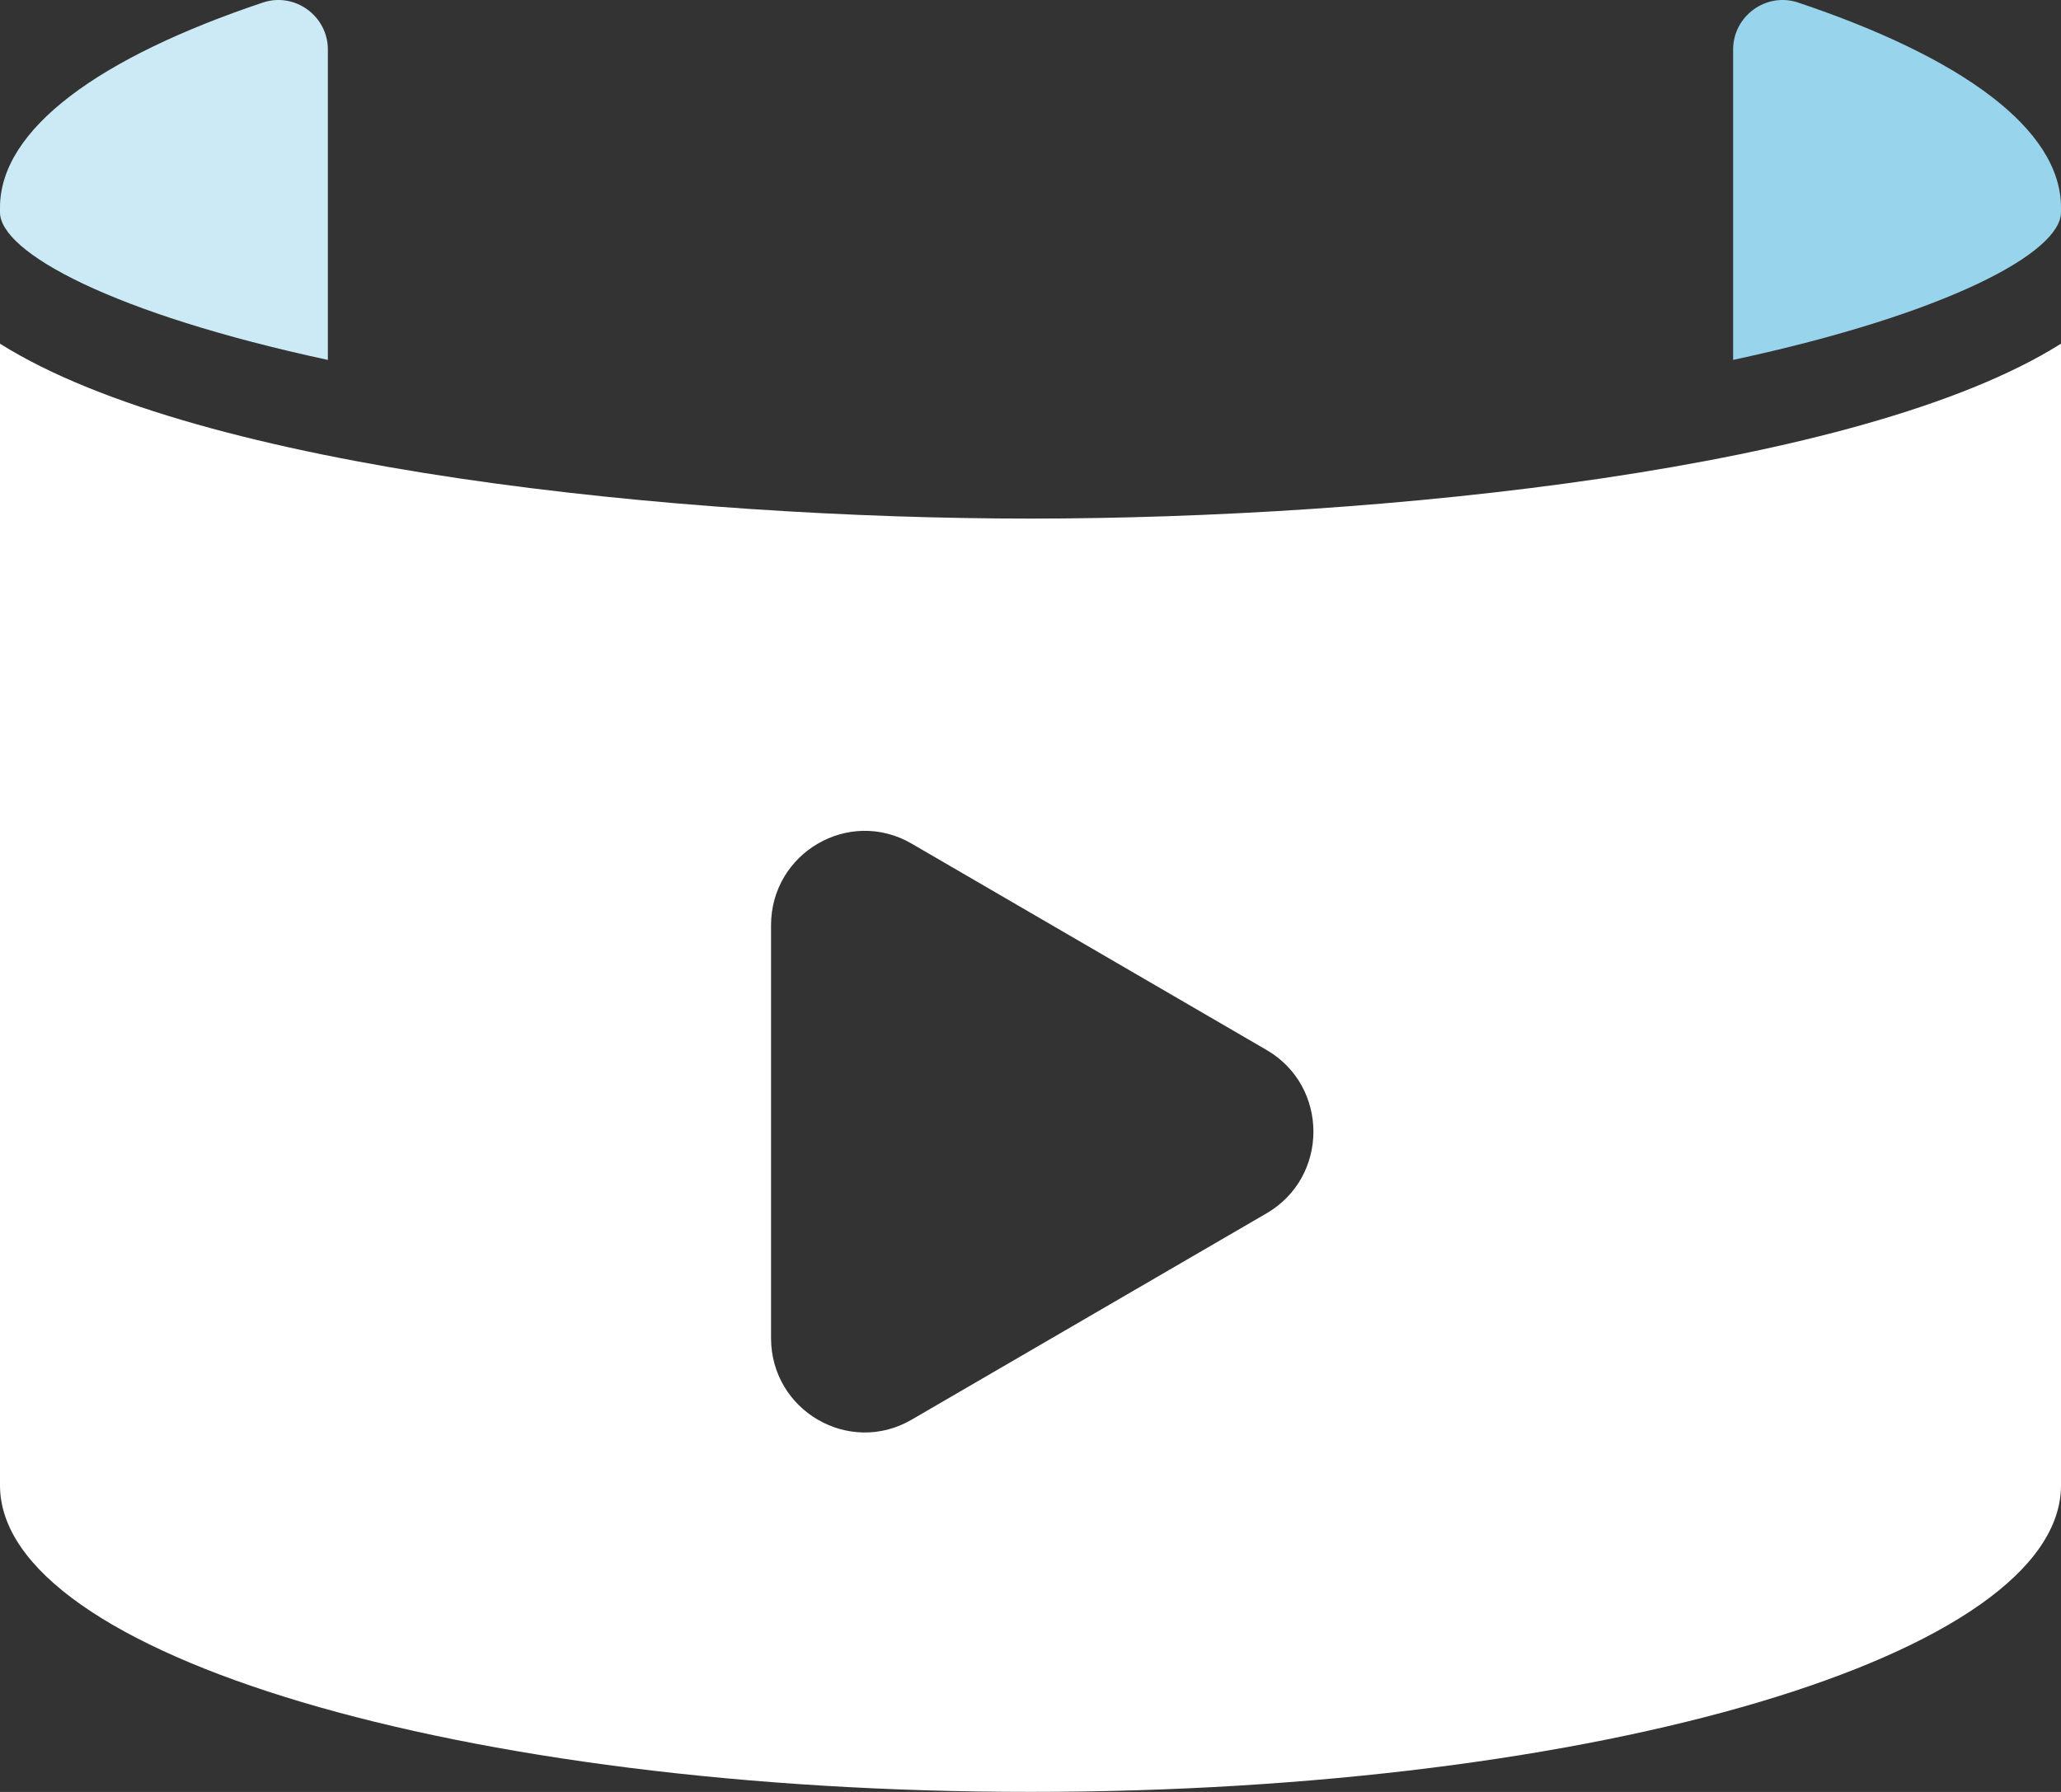
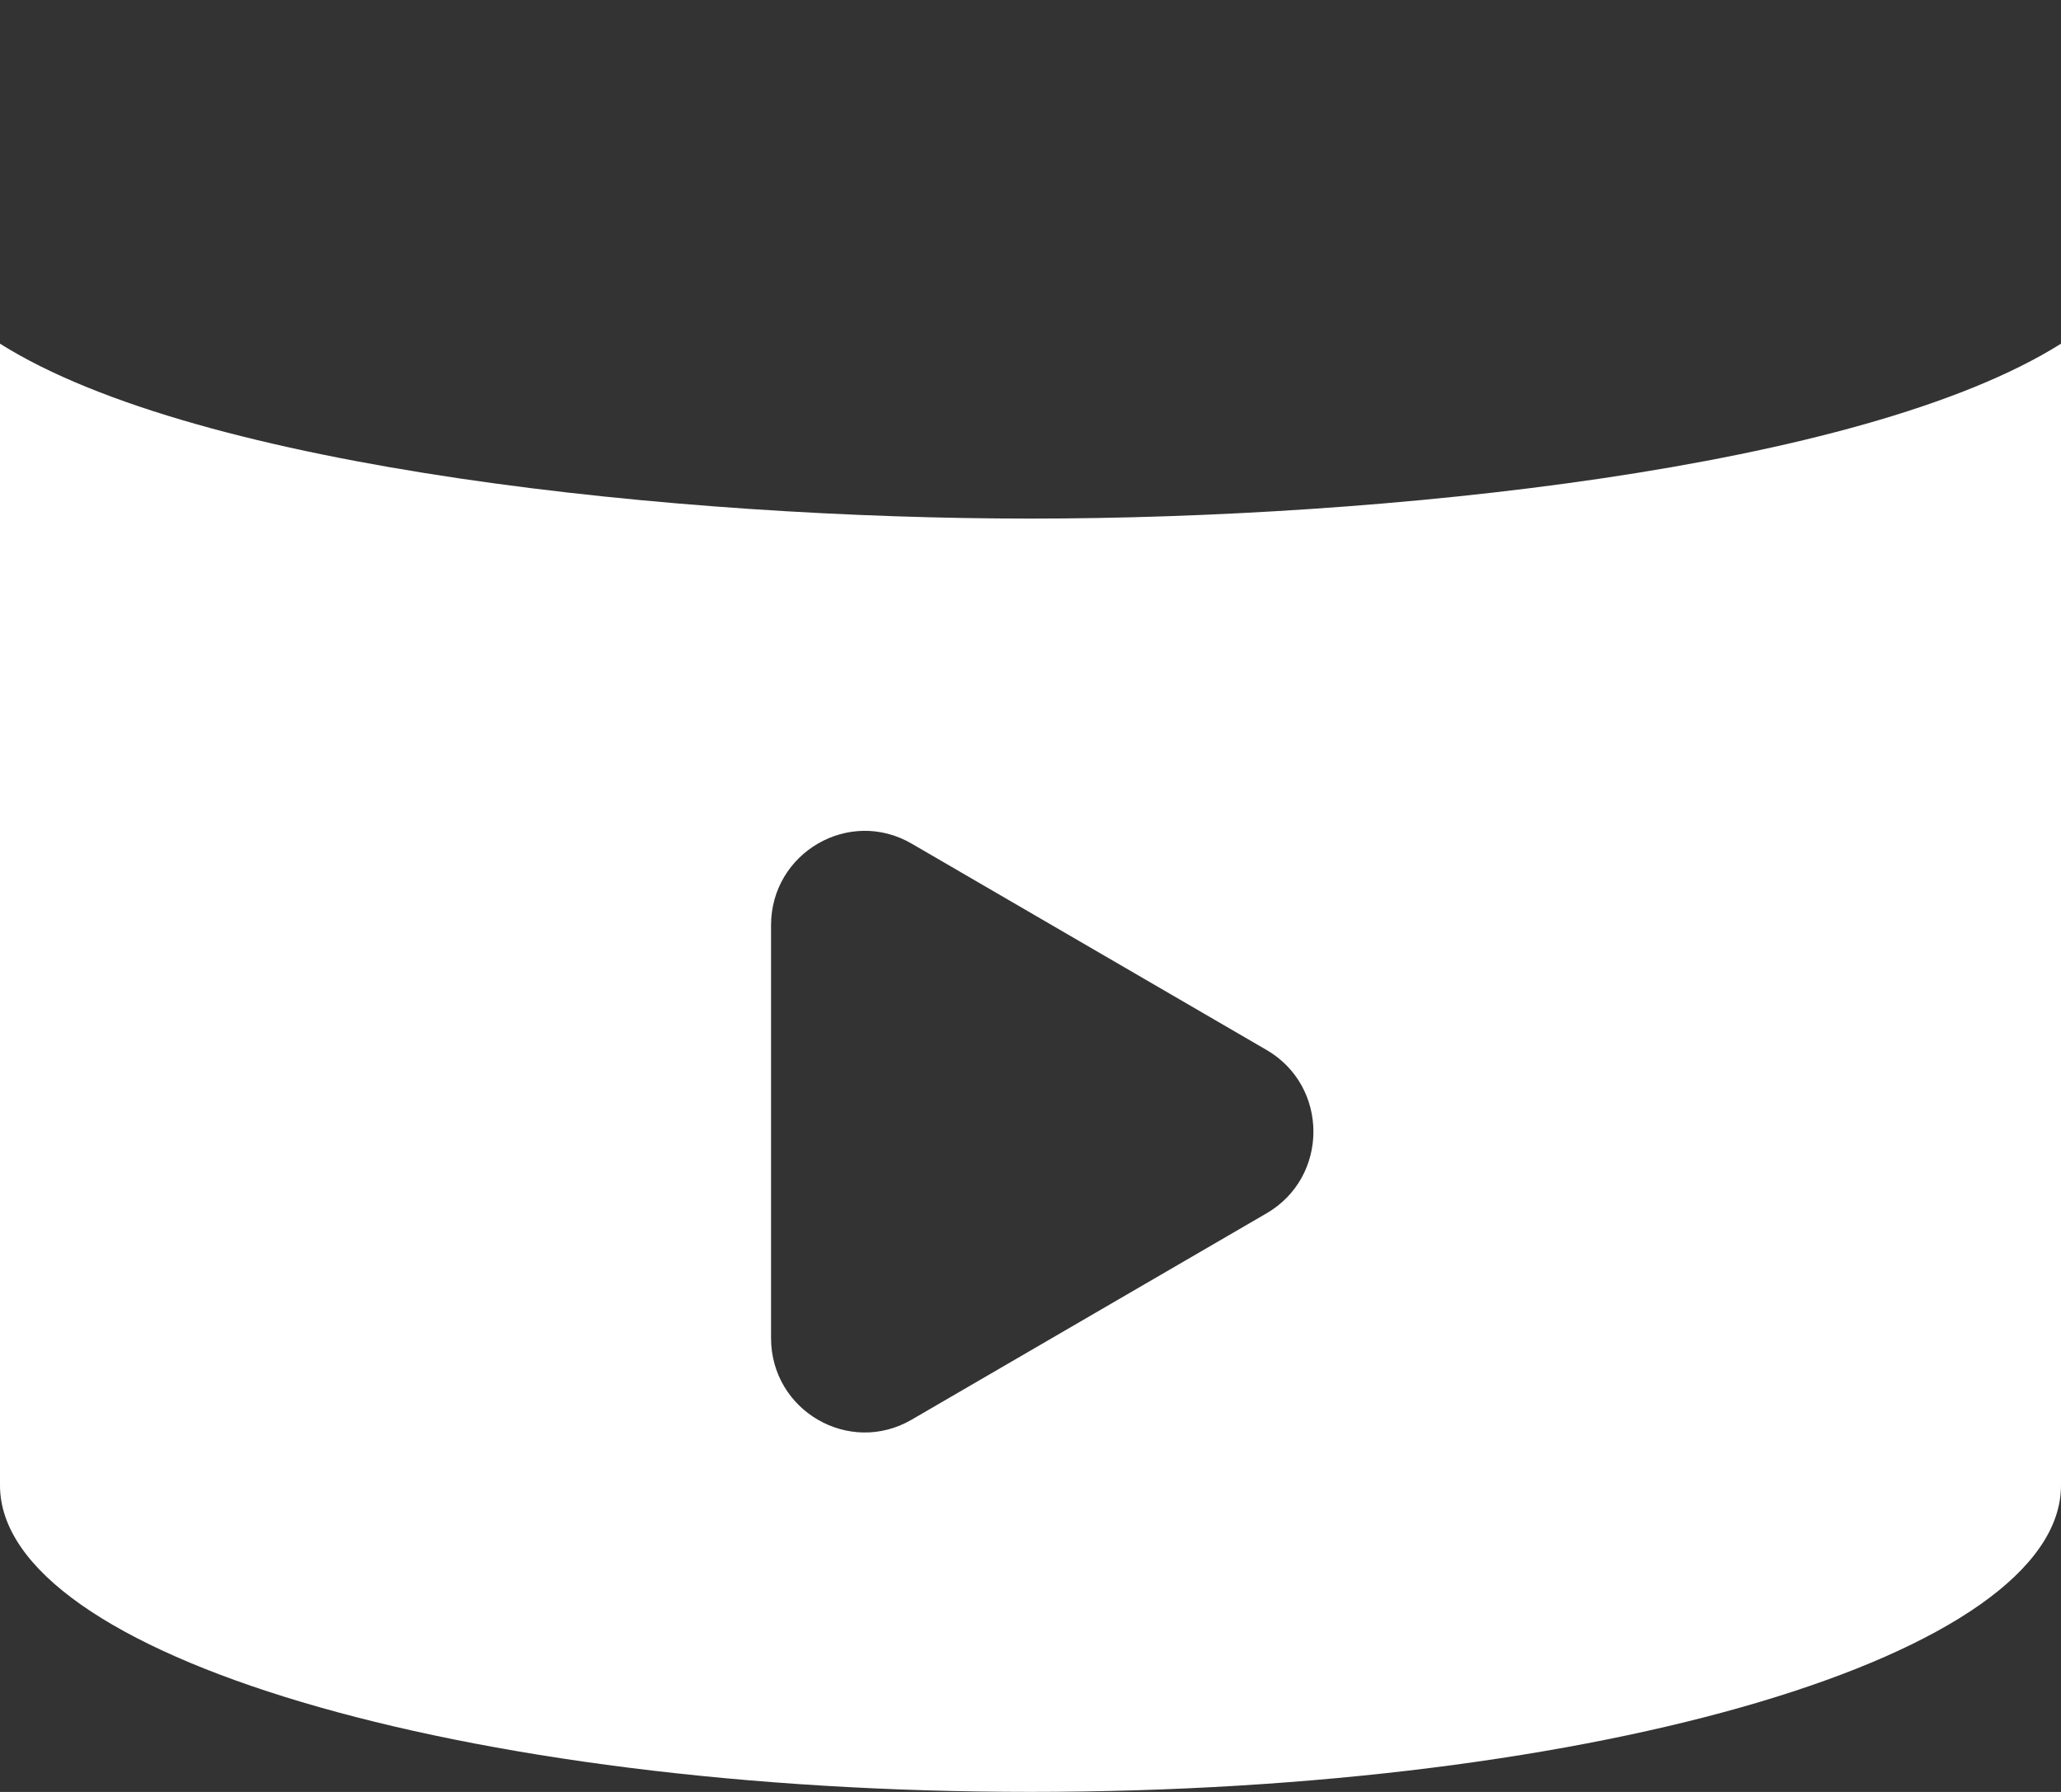
<svg xmlns="http://www.w3.org/2000/svg" width="46" height="40" viewBox="0 0 46 40" fill="none">
  <rect x="0" y="0" width="46" height="40" fill="#333333" stroke="none" />
  <g clip-path="url(#clip0_2699_2340)">
-     <path d="M46 4.634V4.739C46 5.634 43.48 7.002 38.682 8.034V1.107C38.682 0.36 39.413 -0.177 40.124 0.054C43.773 1.276 46 2.876 46 4.634Z" fill="#99D4ED" />
-     <path d="M7.318 1.107V8.034C2.52 7.002 0 5.634 0 4.739V4.634C0 2.876 2.227 1.276 5.875 0.054C6.586 -0.177 7.318 0.36 7.318 1.107Z" fill="#CCEAF6" />
    <path d="M23 11.576C15.203 11.576 4.471 10.486 0 7.672V33.156C0 36.935 10.298 39.999 23 39.999C35.702 39.999 46 36.935 46 33.156V7.672C41.529 10.486 30.797 11.576 23 11.576ZM28.269 27.084L20.346 31.691C18.952 32.502 17.209 31.489 17.209 29.868V20.655C17.209 19.034 18.952 18.021 20.346 18.831L28.269 23.438C29.663 24.248 29.663 26.274 28.269 27.084Z" fill="white" />
  </g>
  <defs>
    <clipPath id="clip0_2699_2340">
      <rect width="46" height="39.999" fill="white" />
    </clipPath>
  </defs>
</svg>